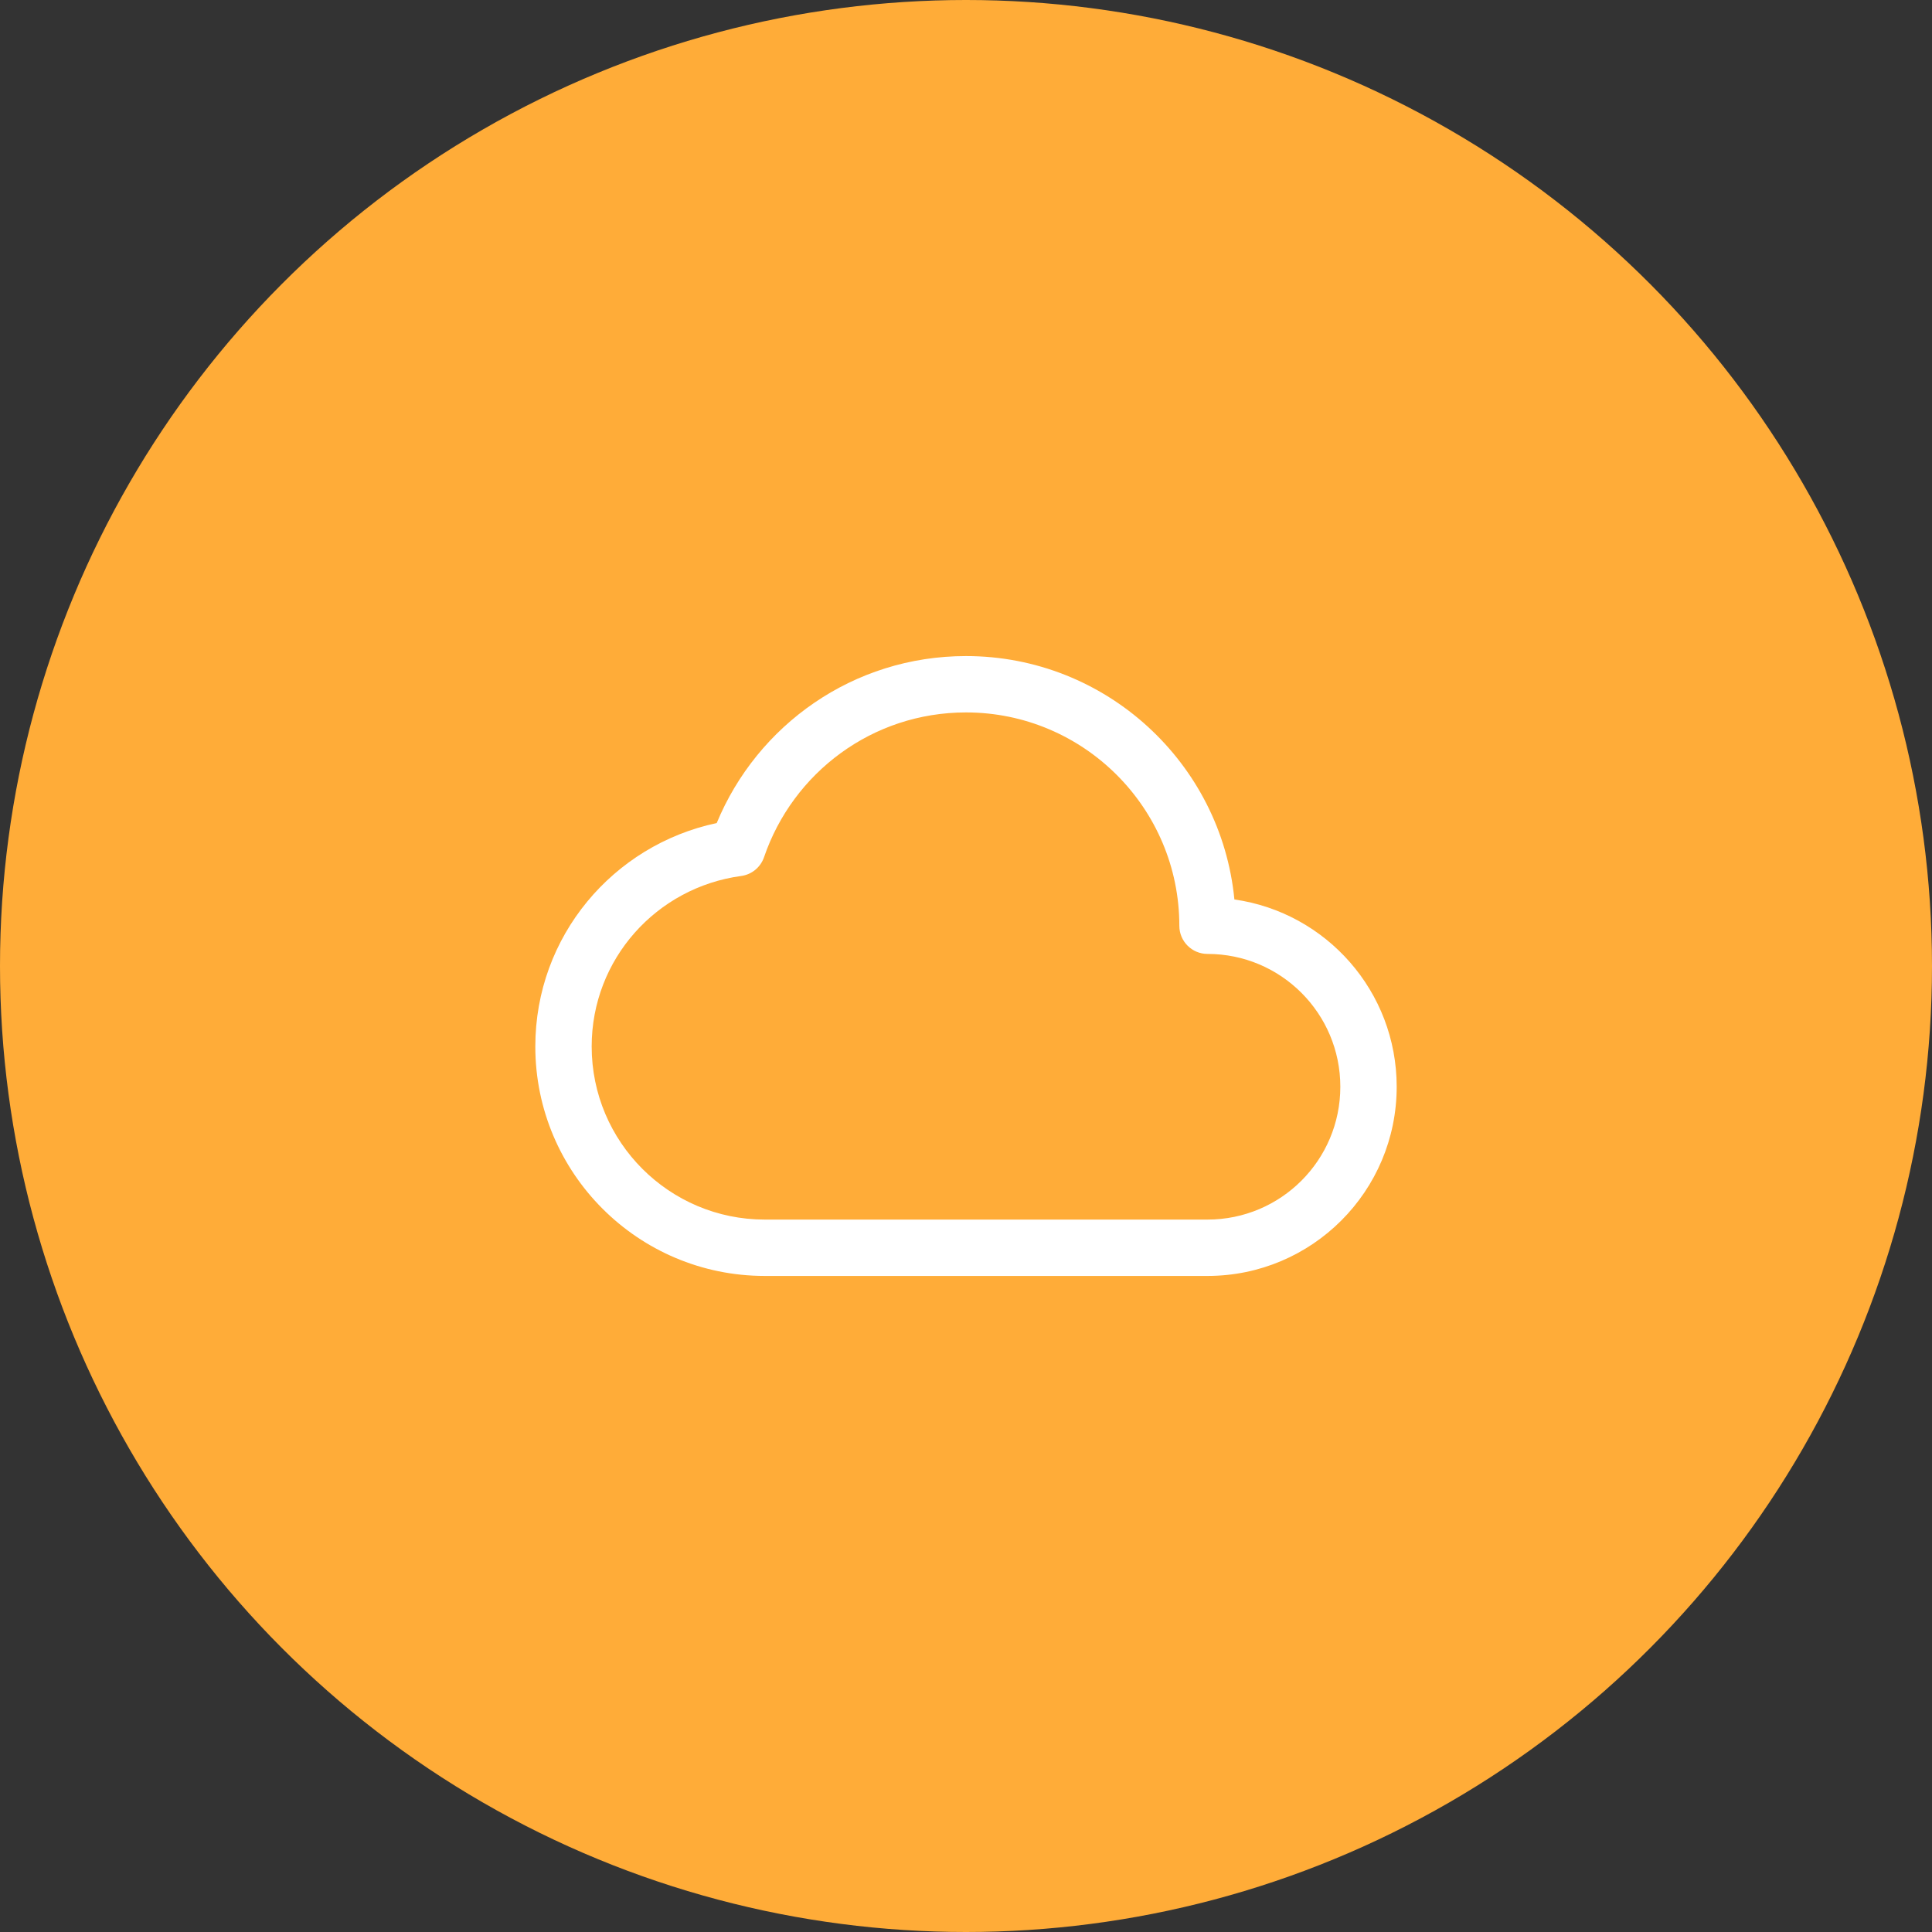
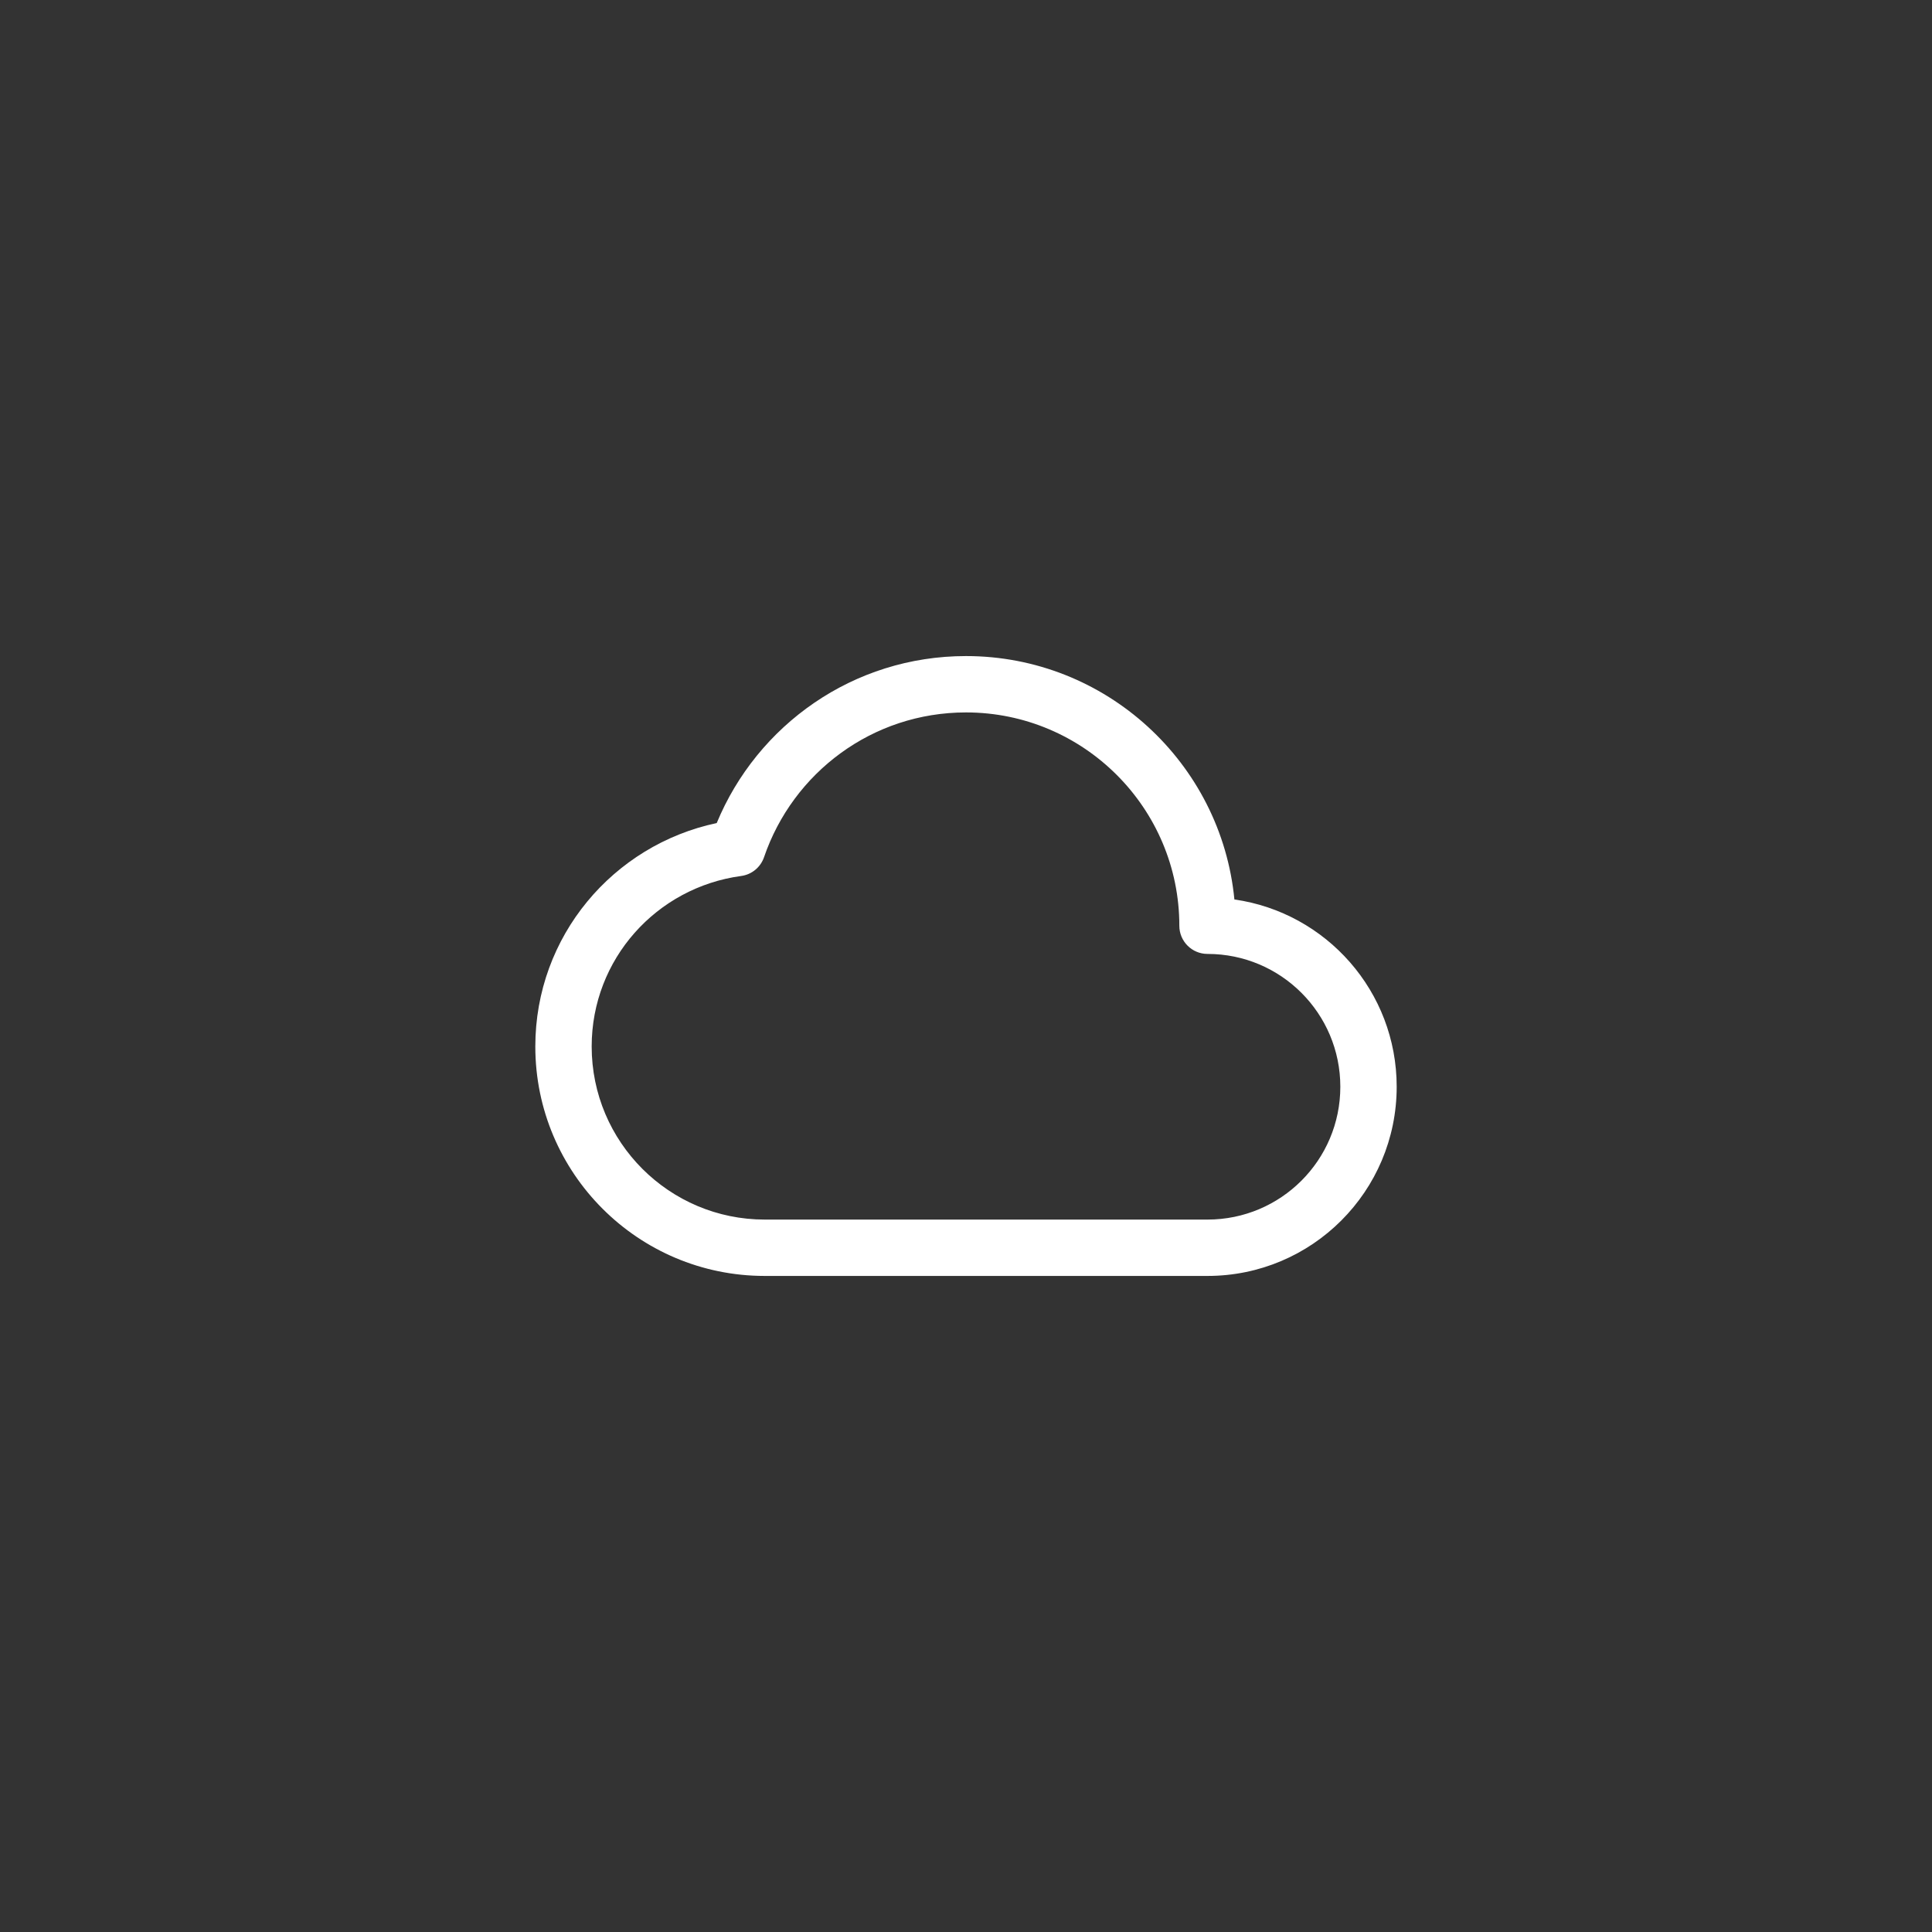
<svg xmlns="http://www.w3.org/2000/svg" width="64" height="64" viewBox="0 0 64 64" fill="none">
  <rect x="0" y="0" width="64" height="64" fill="#333333" stroke="none" />
-   <circle cx="32" cy="32" r="32" fill="#FFAC38" />
  <path fill-rule="evenodd" clip-rule="evenodd" d="M23.742 27.265C25.085 24.018 28.265 21.733 32 21.733C36.635 21.733 40.453 25.275 40.891 29.796C43.931 30.229 46.267 32.84 46.267 36C46.267 39.462 43.462 42.267 40 42.267H25.333C21.138 42.267 17.733 38.862 17.733 34.667C17.733 31.012 20.312 27.992 23.742 27.265ZM32 23.6C28.894 23.6 26.265 25.599 25.31 28.395C25.195 28.73 24.902 28.971 24.552 29.018C21.75 29.397 19.6 31.771 19.6 34.667C19.6 37.831 22.169 40.4 25.333 40.4H40C42.431 40.4 44.4 38.431 44.4 36C44.4 33.569 42.431 31.6 40 31.6C39.484 31.6 39.067 31.182 39.067 30.667C39.067 26.769 35.898 23.6 32 23.6Z" fill="white" />
</svg>